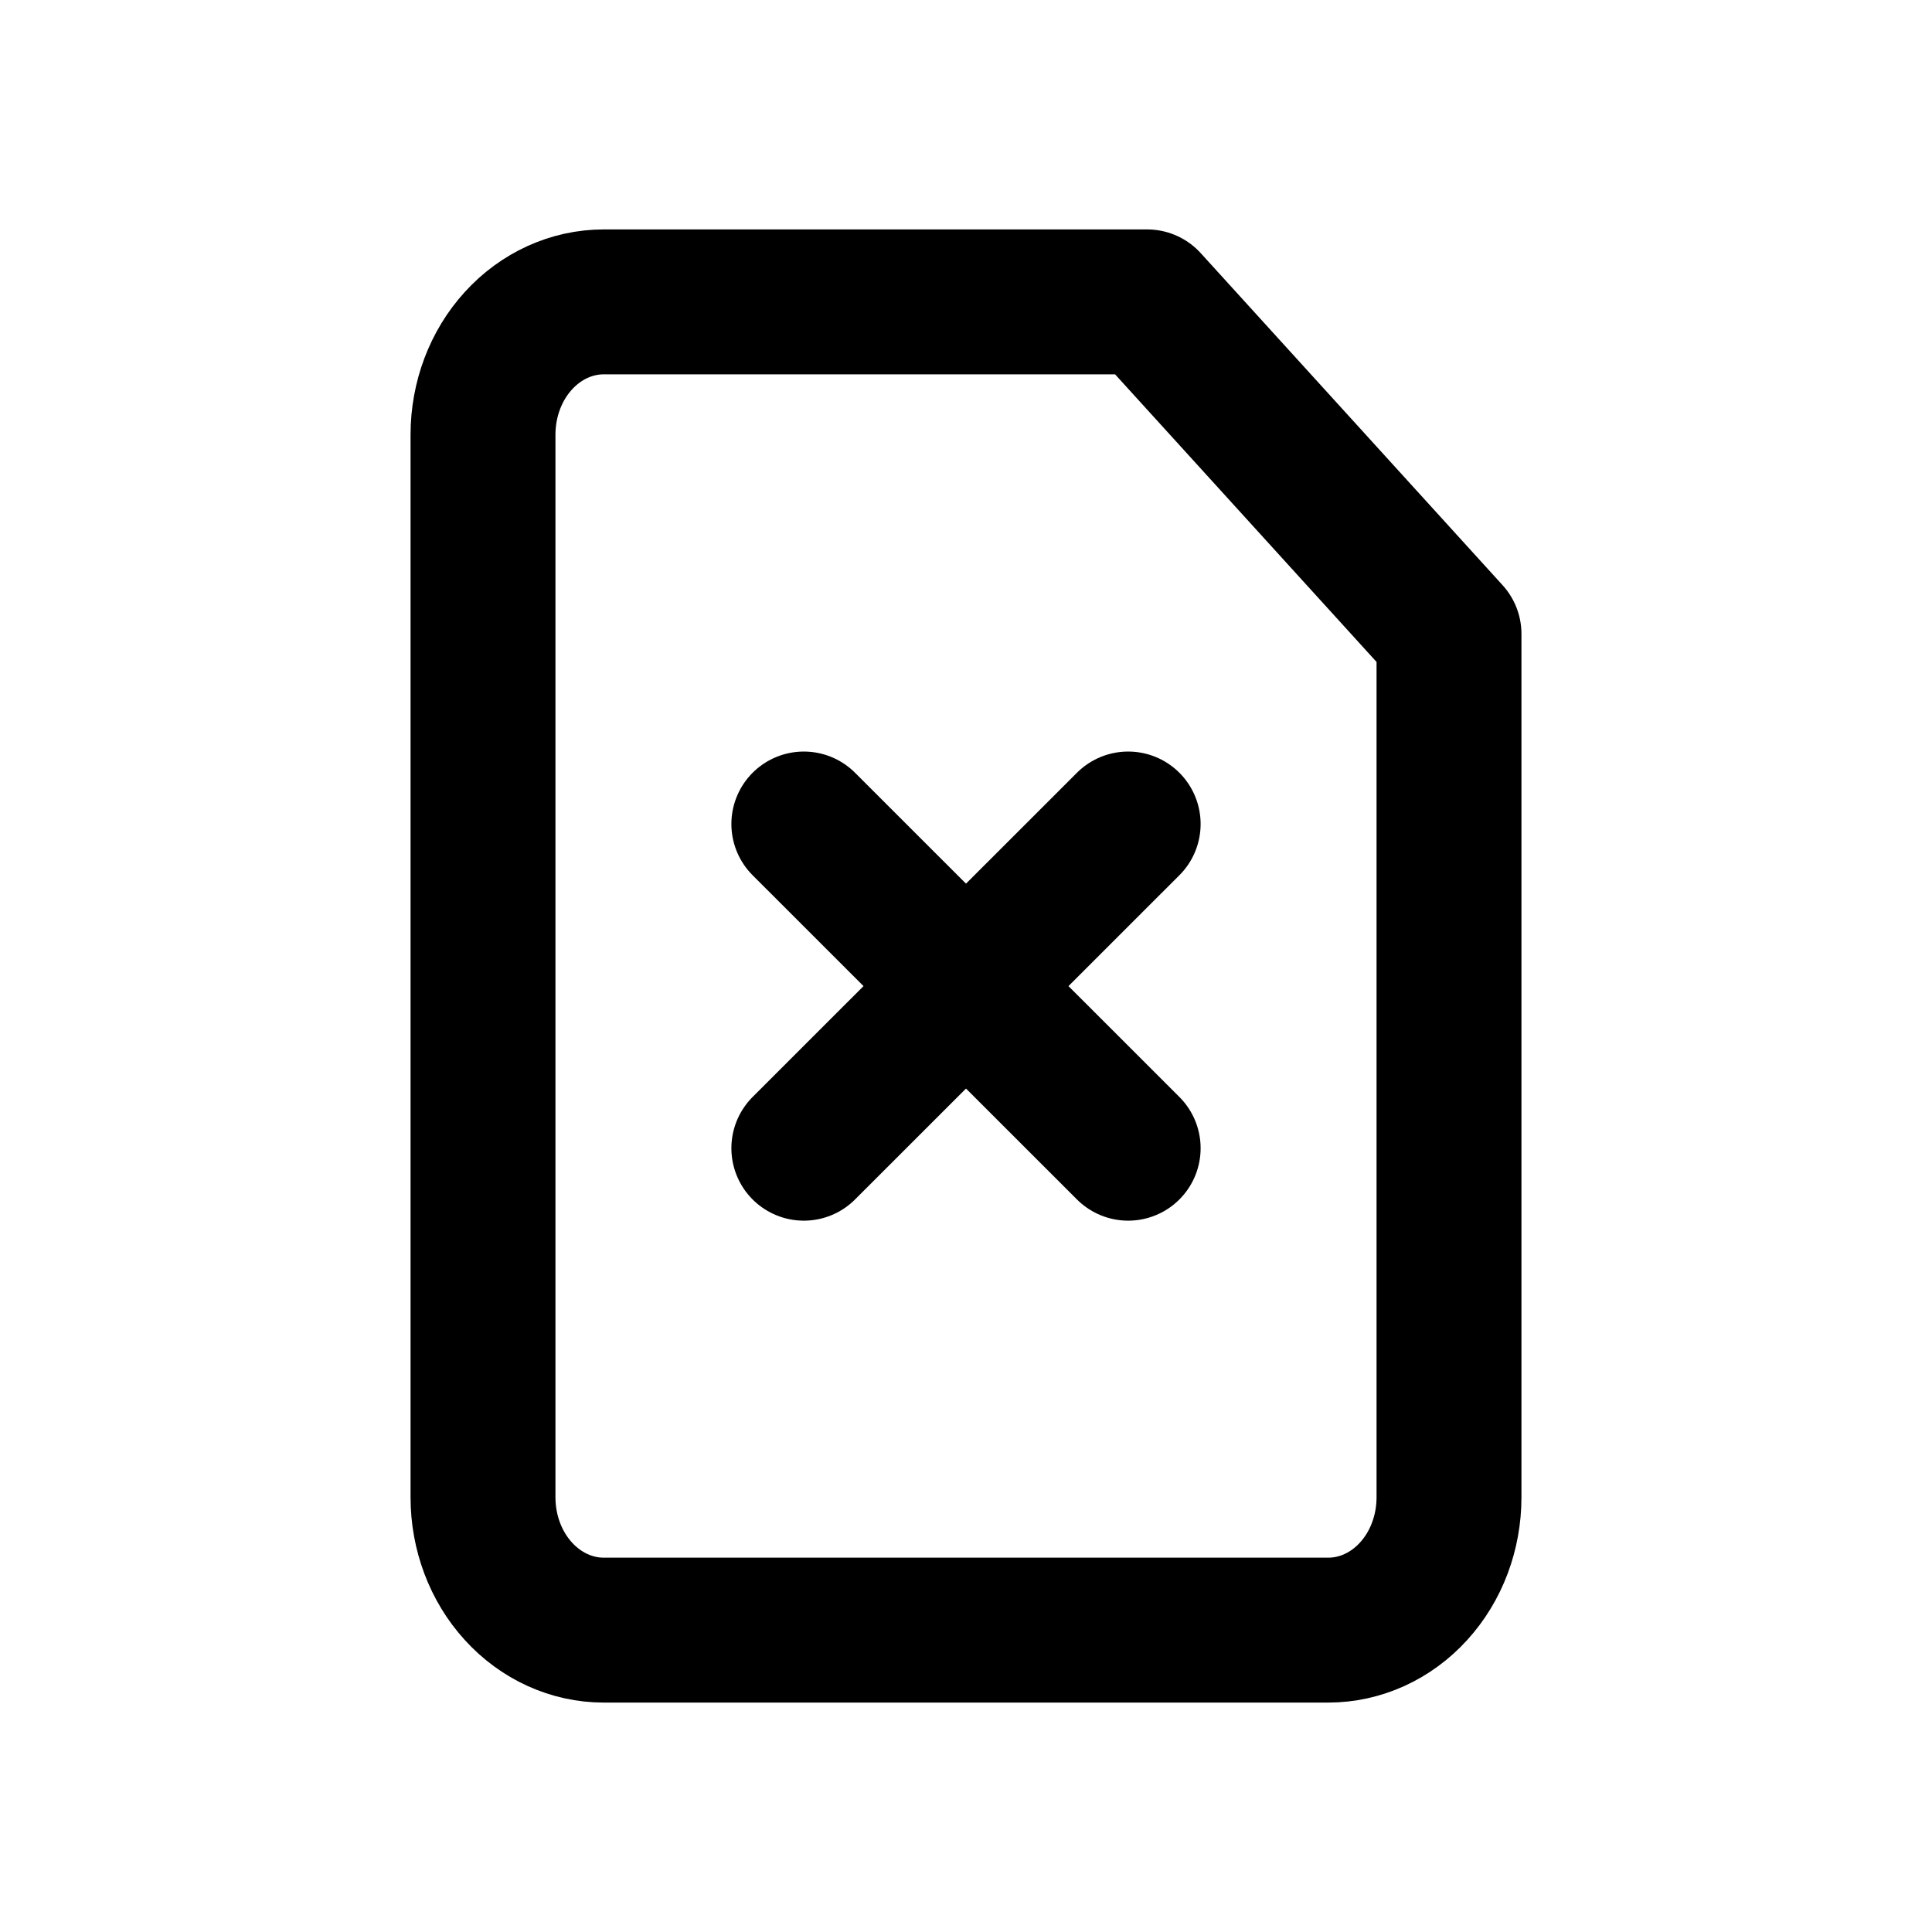
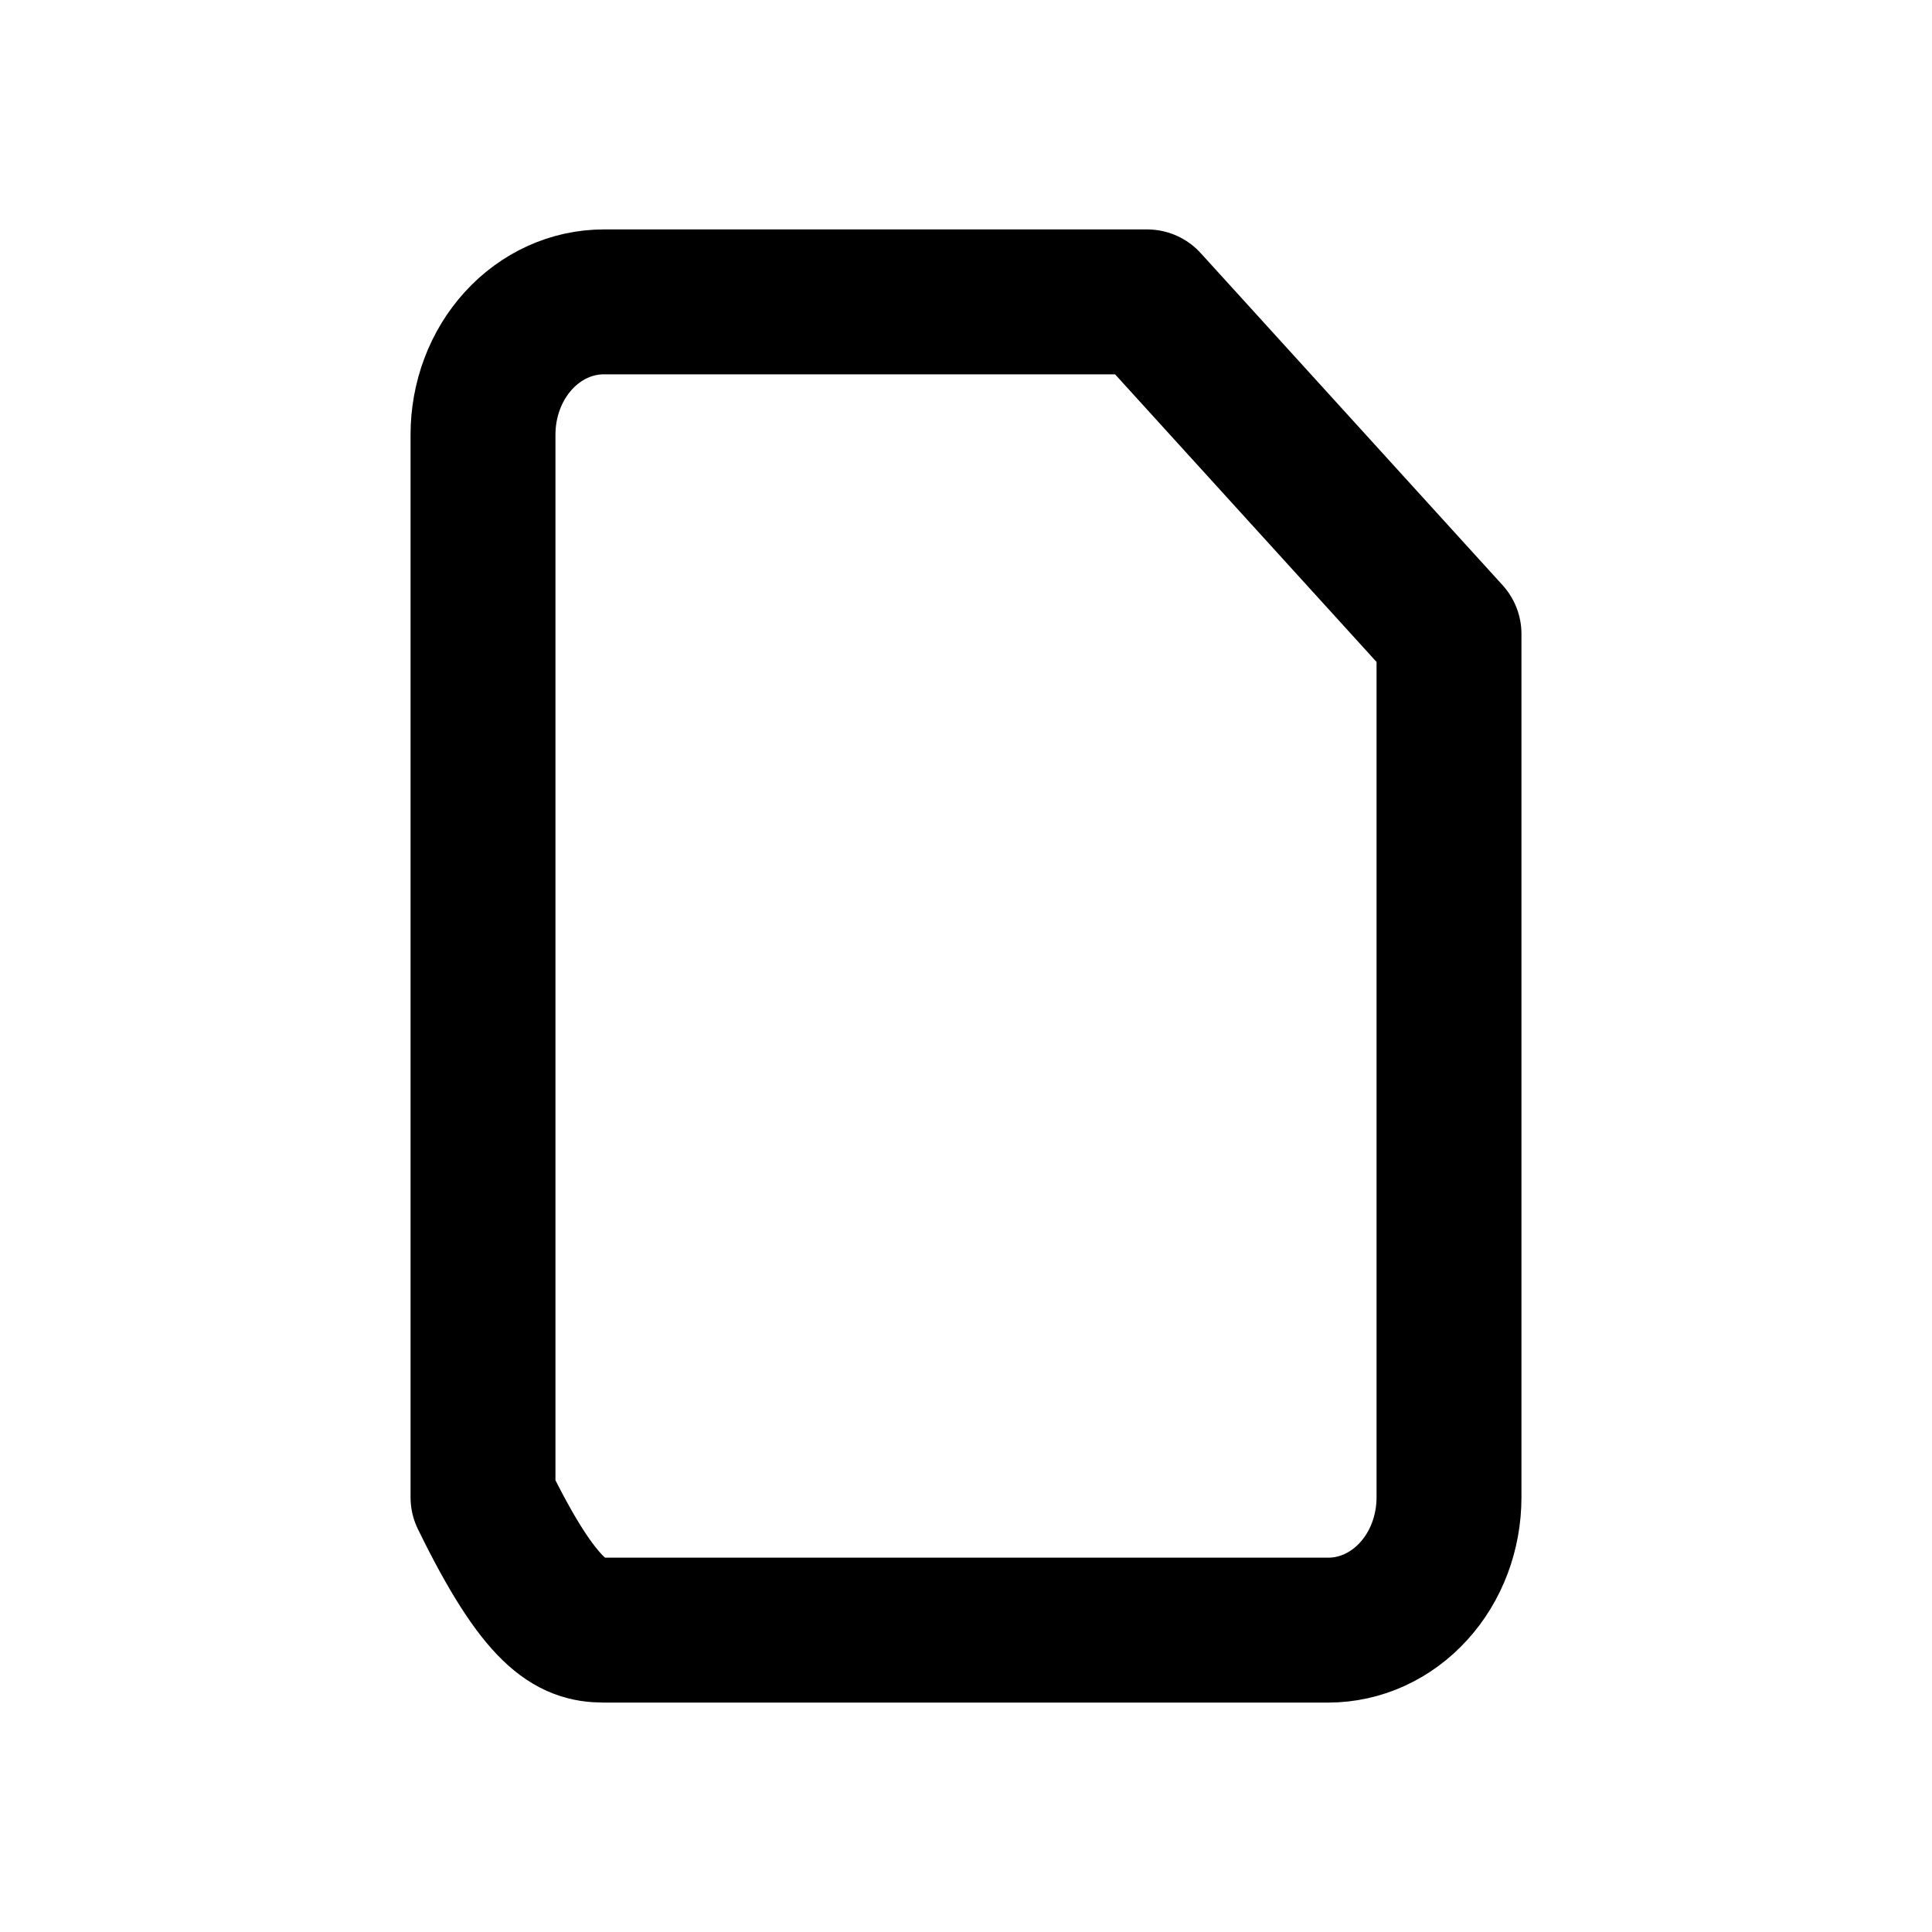
<svg xmlns="http://www.w3.org/2000/svg" width="16" height="16" viewBox="0 0 16 16" fill="none">
-   <path d="M9.5 2.5H5C4.735 2.5 4.48 2.616 4.293 2.822C4.105 3.028 4 3.308 4 3.6V12.4C4 12.692 4.105 12.972 4.293 13.178C4.48 13.384 4.735 13.5 5 13.5H11C11.265 13.5 11.52 13.384 11.707 13.178C11.895 12.972 12 12.692 12 12.4V5.25L9.5 2.5Z" stroke="black" stroke-width="1.2" stroke-linecap="round" stroke-linejoin="round" />
-   <path d="M9.343 6.824L6.657 9.509" stroke="black" stroke-width="1.2" stroke-linecap="round" stroke-linejoin="round" />
-   <path d="M6.657 6.824L9.343 9.509" stroke="black" stroke-width="1.2" stroke-linecap="round" stroke-linejoin="round" />
+   <path d="M9.5 2.5H5C4.735 2.5 4.48 2.616 4.293 2.822C4.105 3.028 4 3.308 4 3.6V12.4C4.48 13.384 4.735 13.5 5 13.5H11C11.265 13.5 11.52 13.384 11.707 13.178C11.895 12.972 12 12.692 12 12.4V5.25L9.5 2.5Z" stroke="black" stroke-width="1.2" stroke-linecap="round" stroke-linejoin="round" />
</svg>